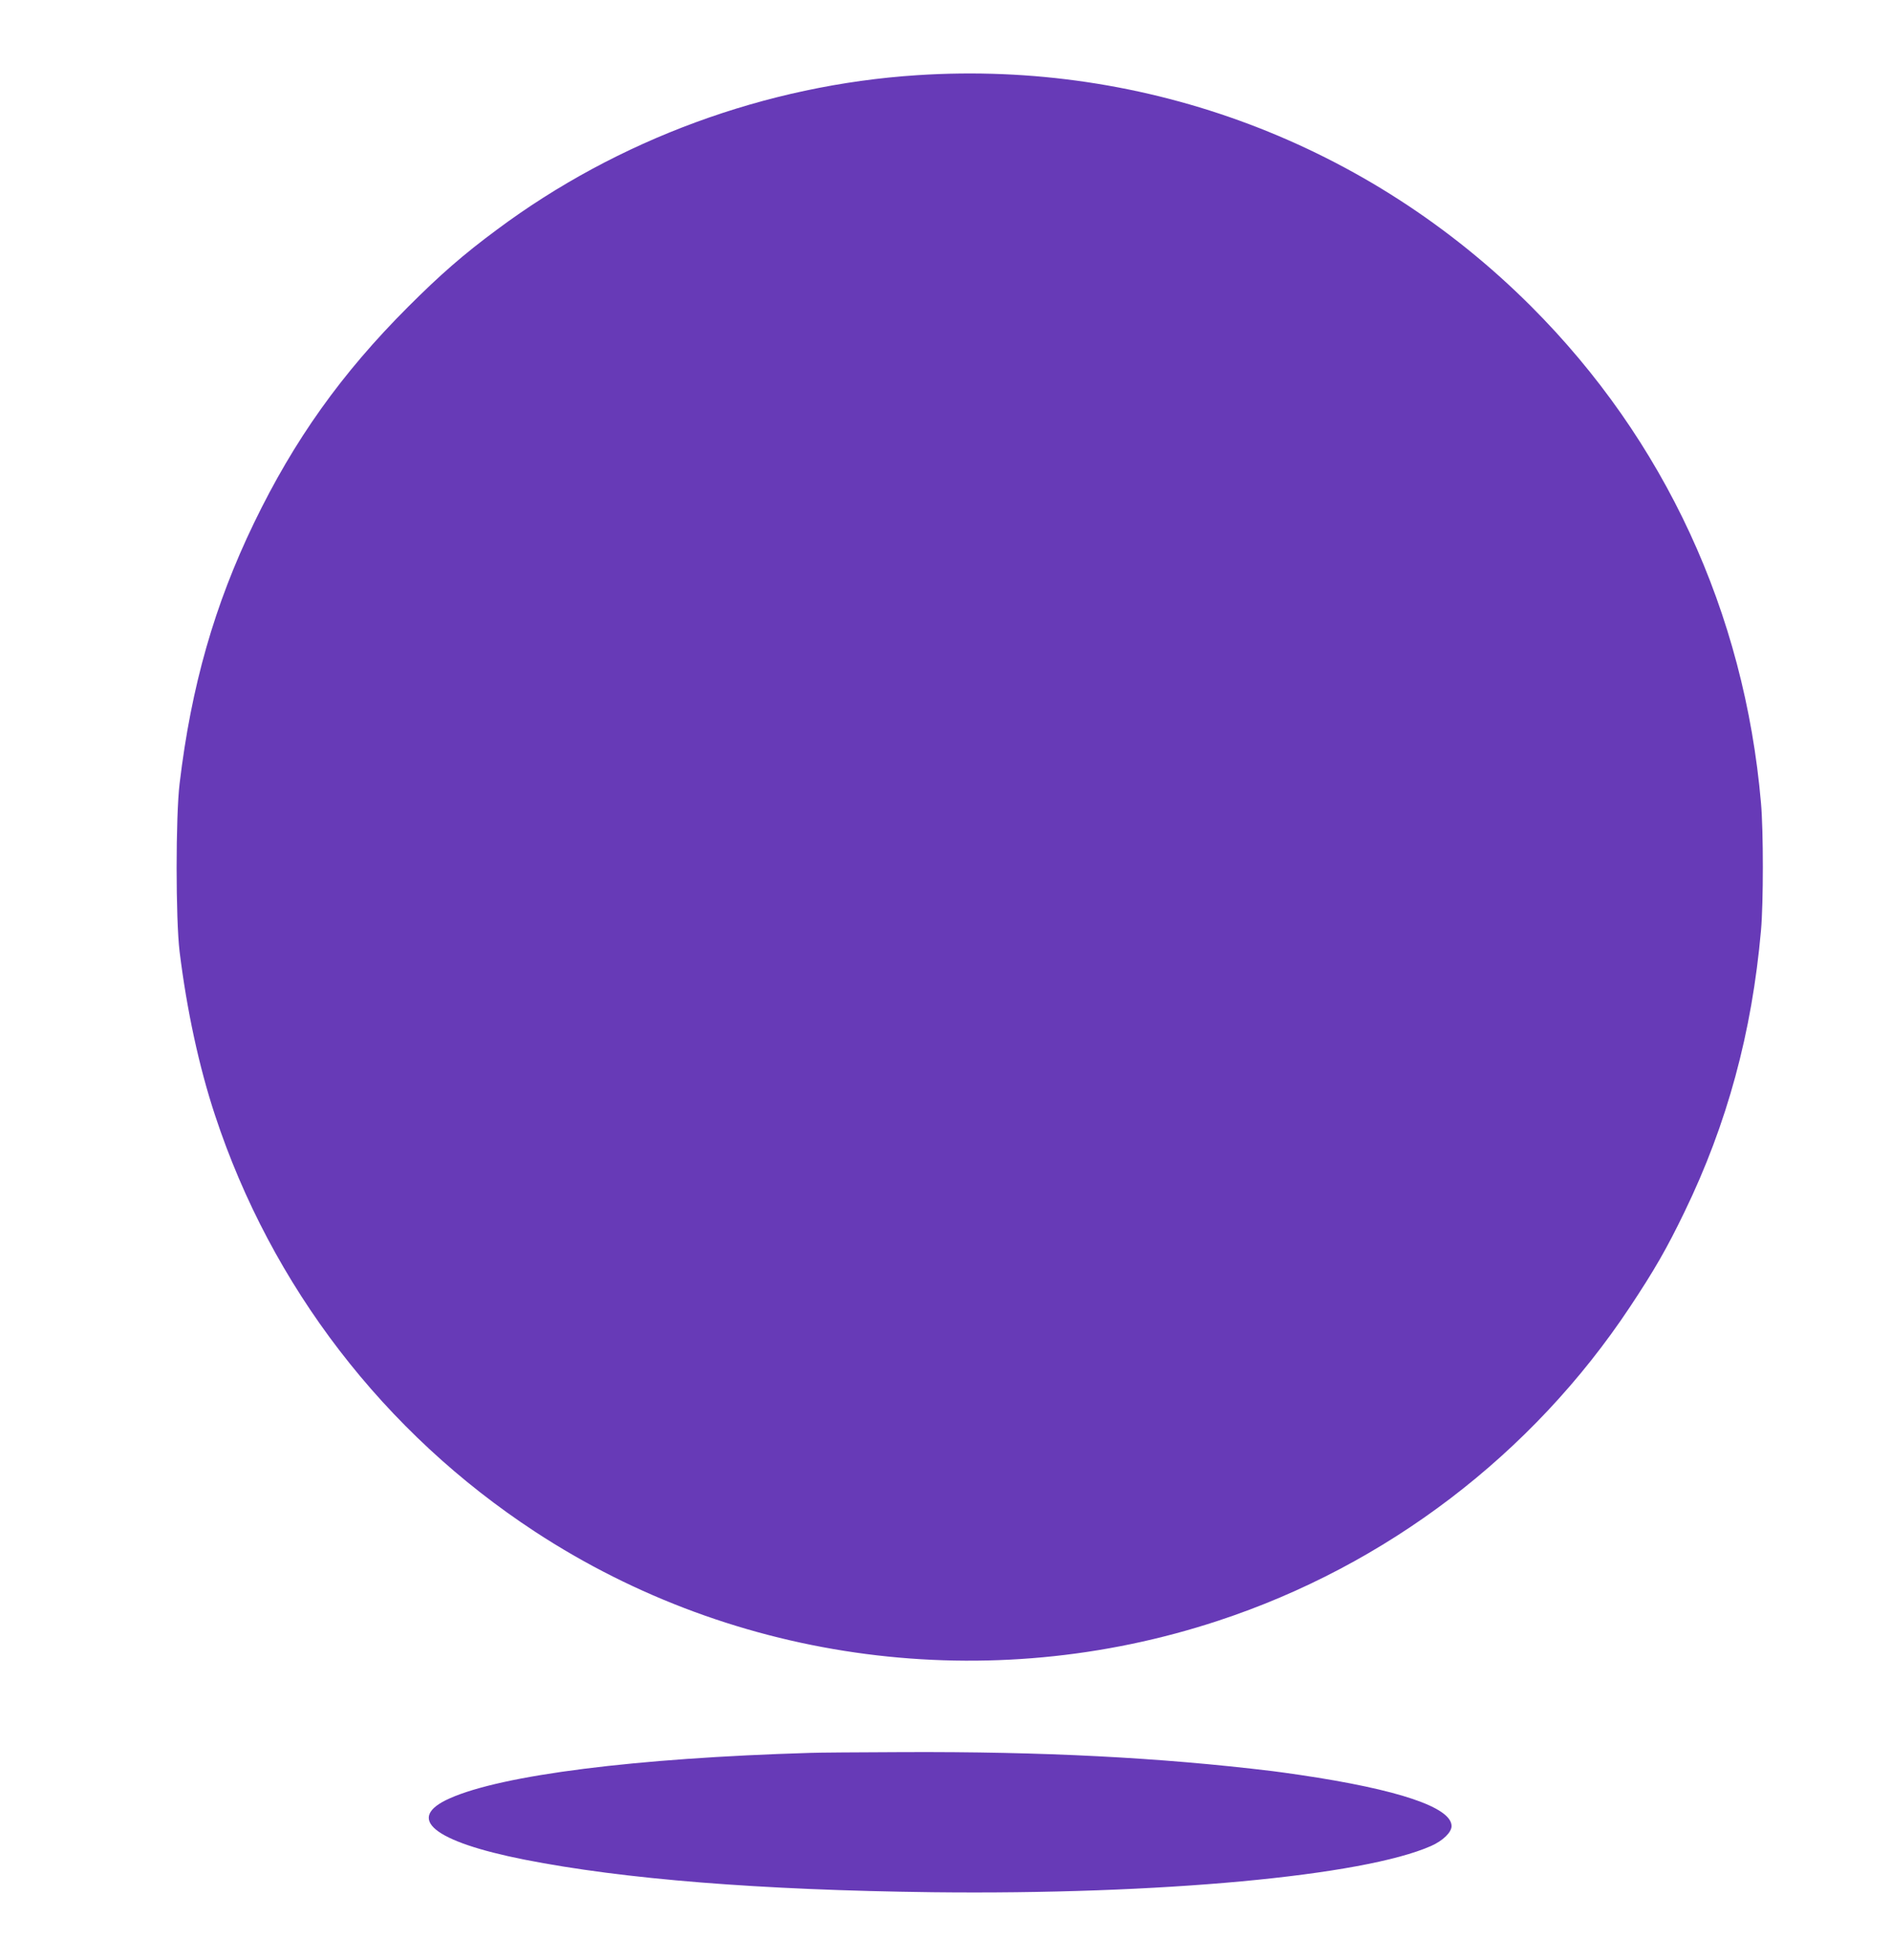
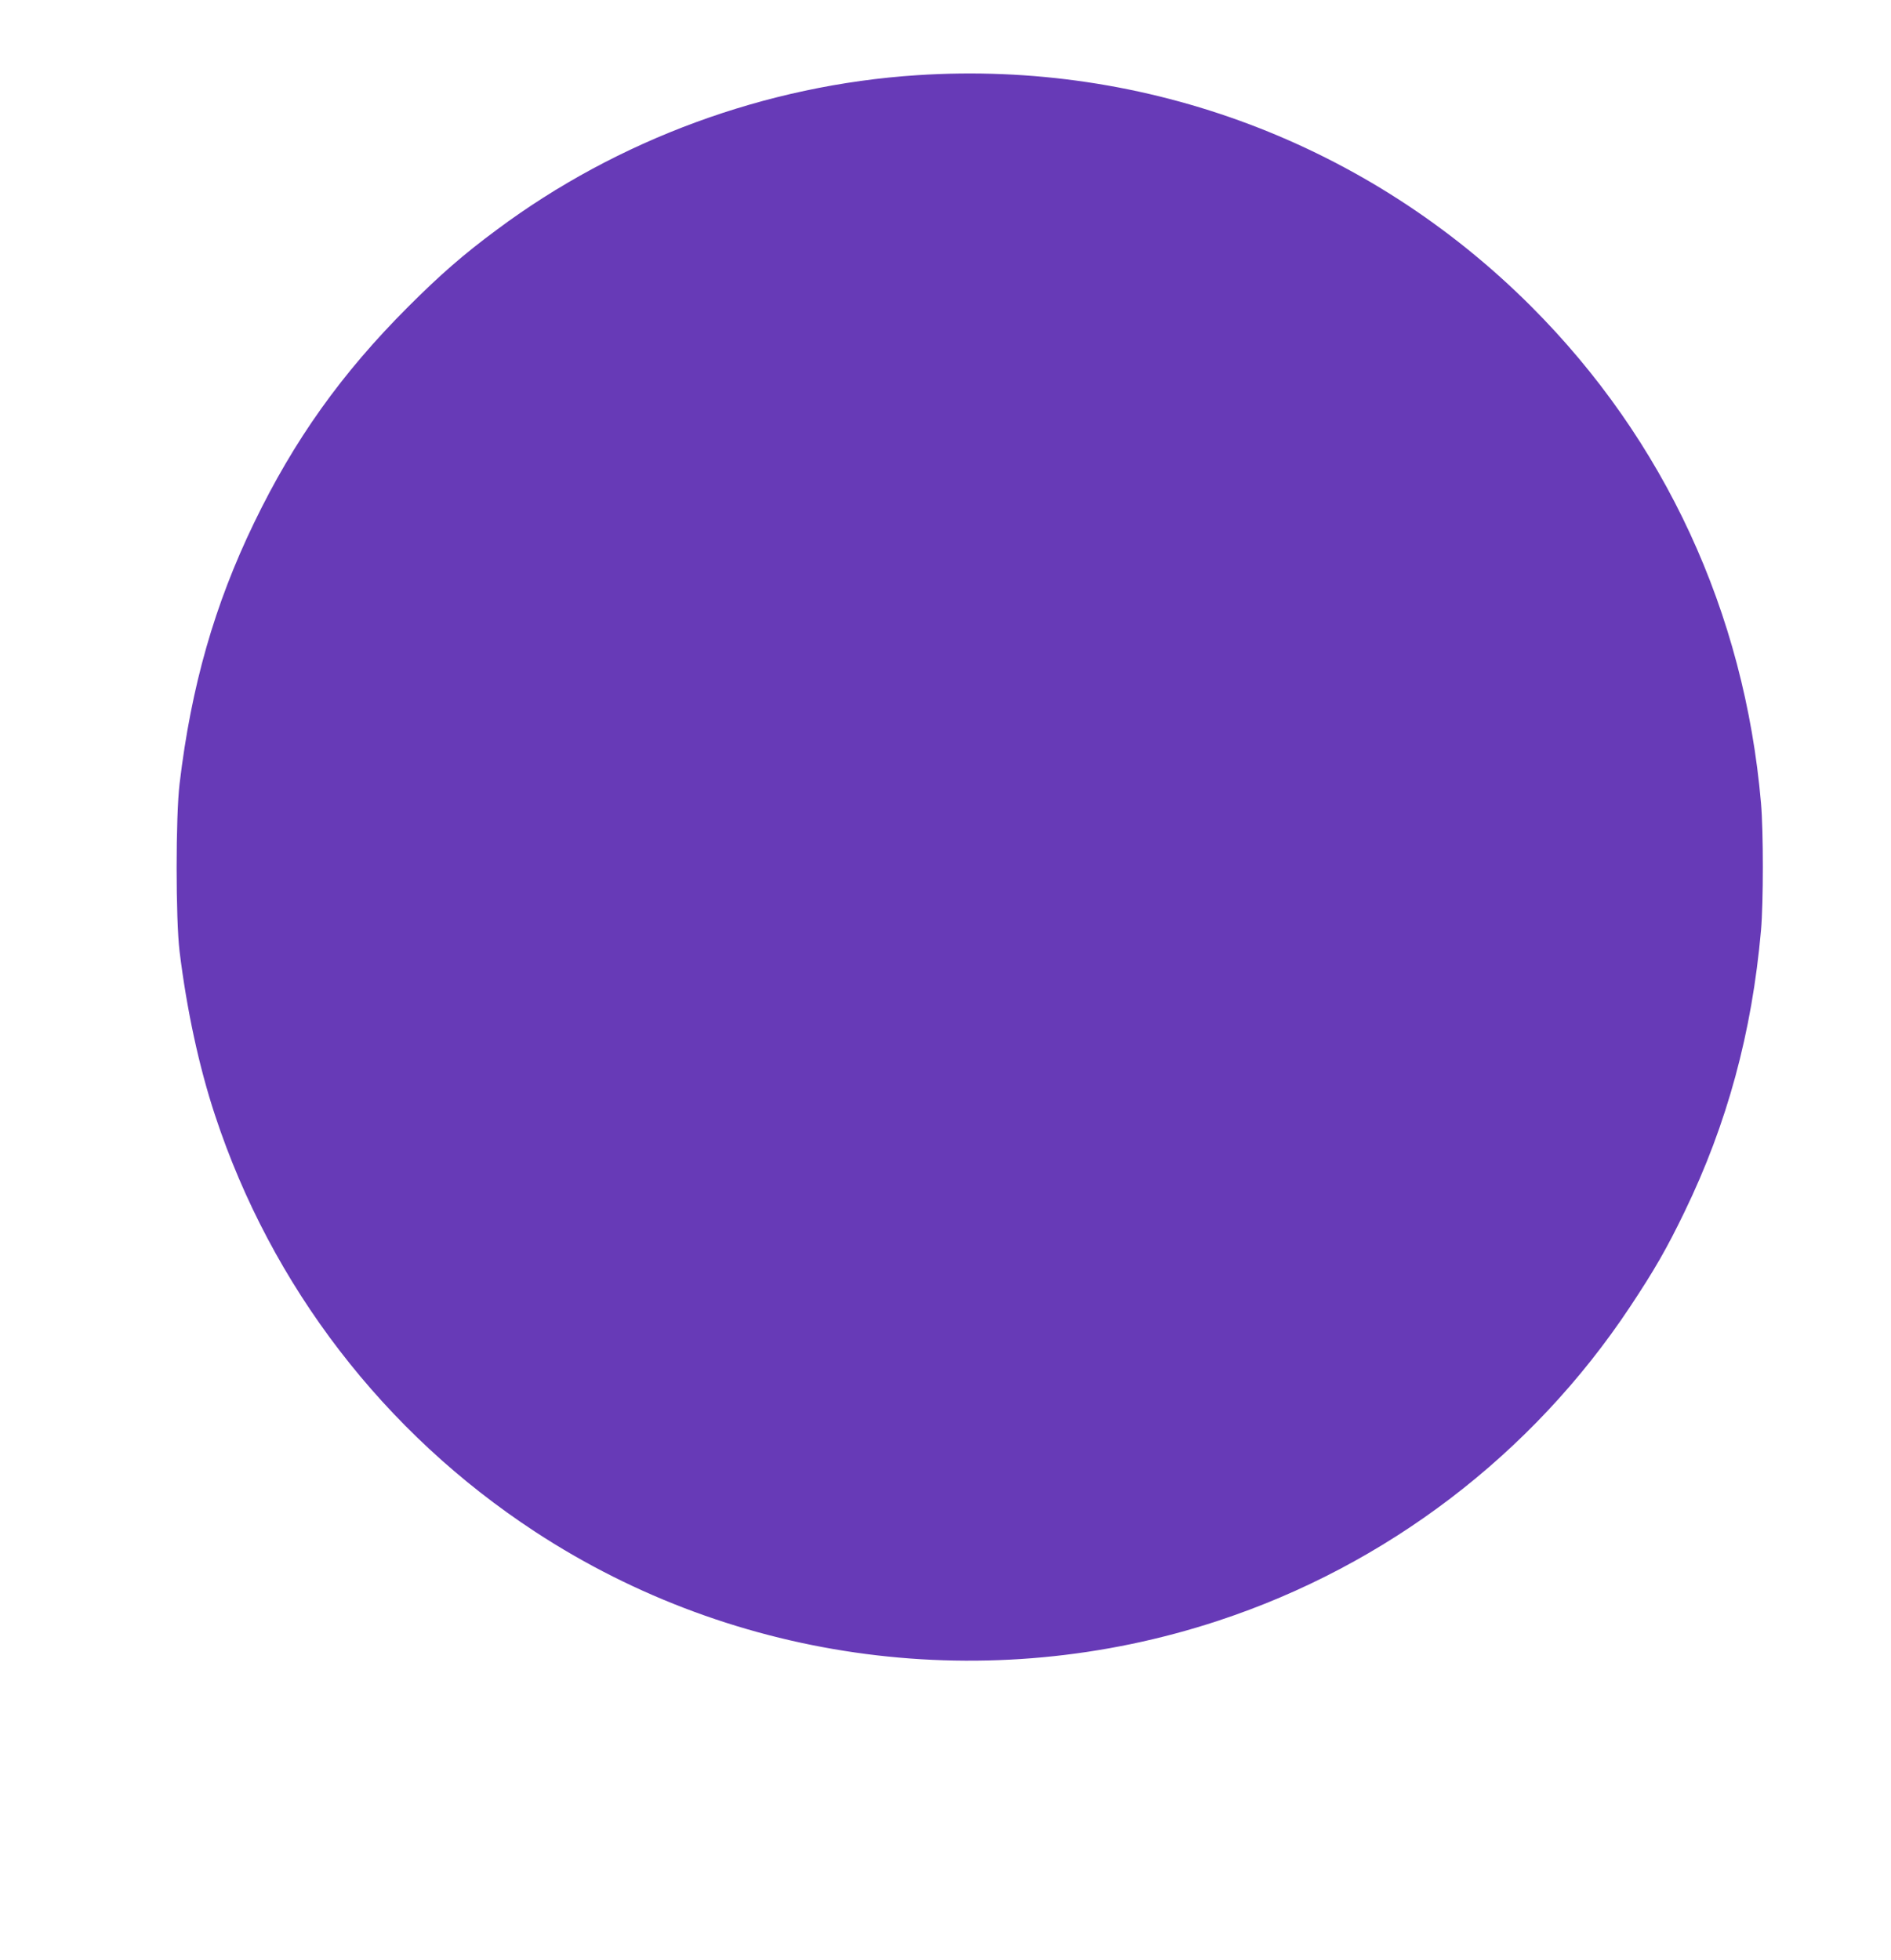
<svg xmlns="http://www.w3.org/2000/svg" version="1.0" width="1235pt" height="1280pt" viewBox="0 0 1235 1280" preserveAspectRatio="xMidYMid meet">
  <g transform="translate(0,1280) scale(0.1,-0.1)" fill="#673ab7" stroke="none">
    <path d="M5990 12309 c-986 -64 -1955 -420 -2745 -1009 -219 -162 -371 -295 -580 -504 -435 -435 -744 -869 -1006 -1411 -258 -534 -410 -1065 -486 -1702 -26 -216 -26 -884 0 -1098 47 -380 126 -749 231 -1067 368 -1117 1103 -2074 2091 -2721 1313 -860 2962 -1075 4461 -581 1098 361 2050 1086 2689 2049 160 241 241 382 356 620 279 575 441 1173 500 1840 16 179 16 649 0 830 -108 1246 -630 2373 -1501 3244 -1061 1061 -2512 1608 -4010 1510z" />
-     <path d="M5290 1353 c-1140 -34 -2010 -144 -2353 -297 -293 -130 -108 -282 488 -400 648 -128 1536 -199 2665 -213 1485 -17 2813 106 3256 302 77 34 134 89 134 130 0 122 -347 239 -990 334 -74 11 -155 22 -180 25 -736 89 -1495 128 -2415 124 -286 -1 -558 -3 -605 -5z" />
  </g>
</svg>